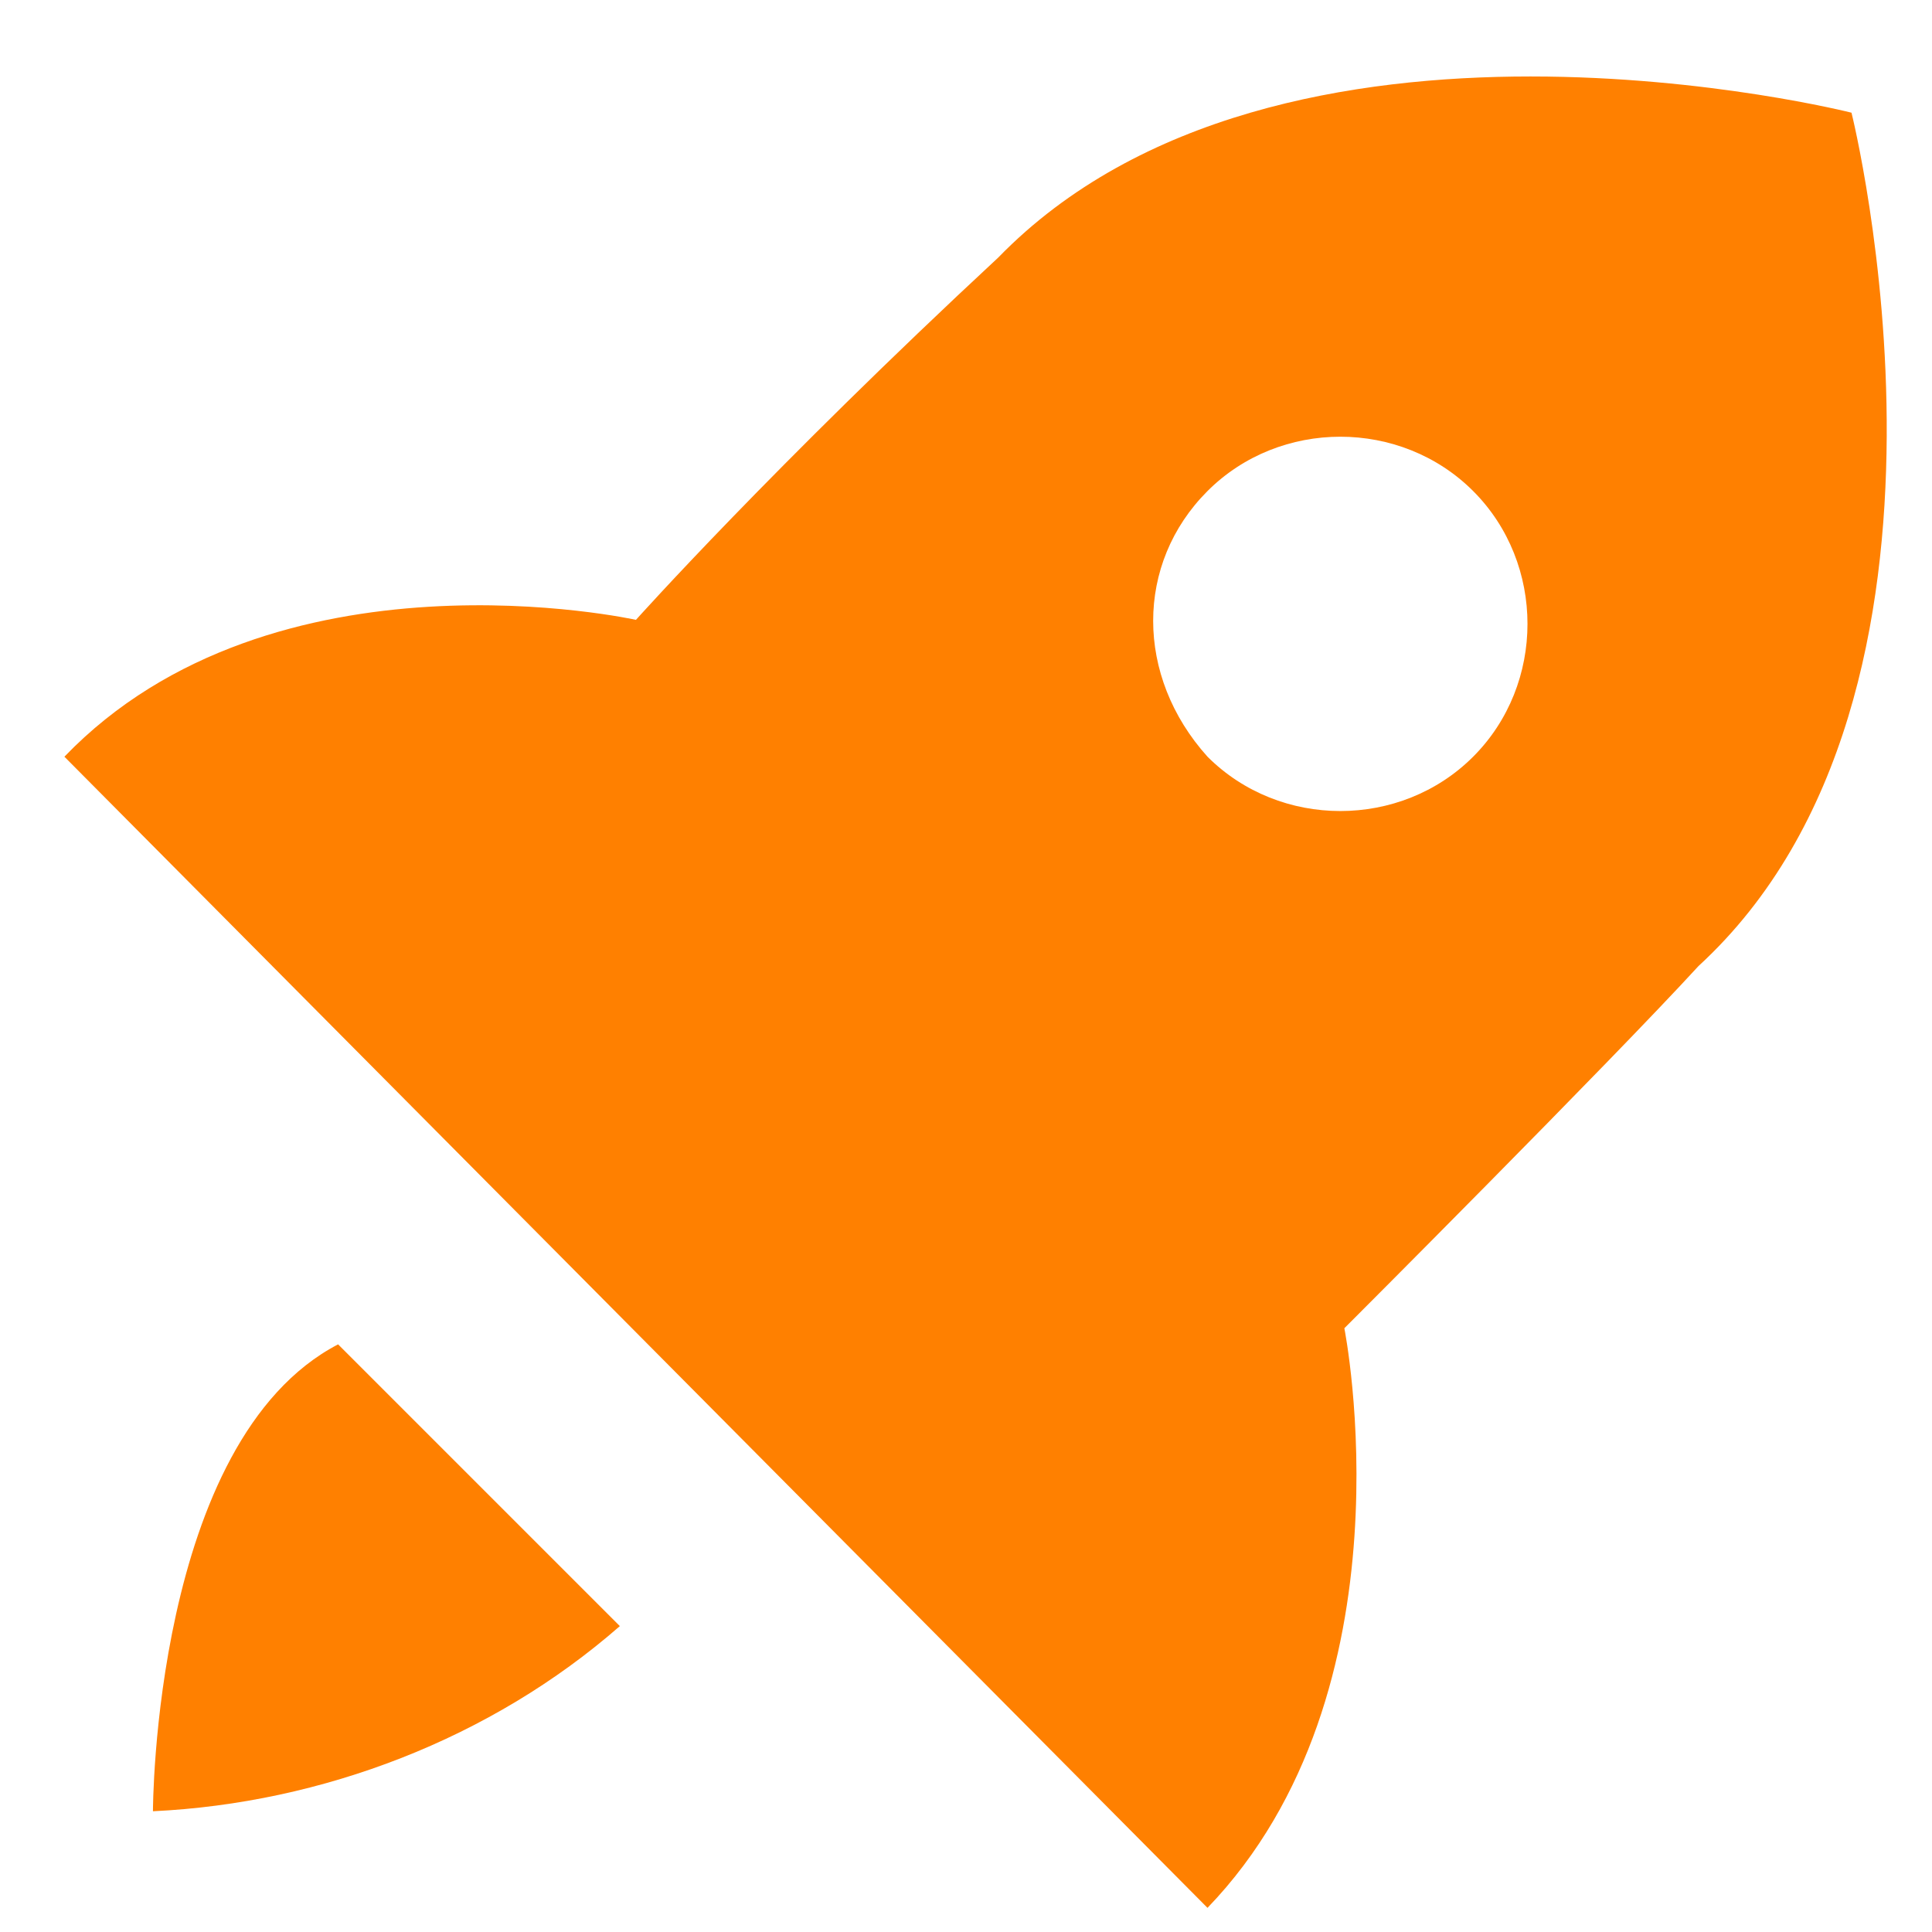
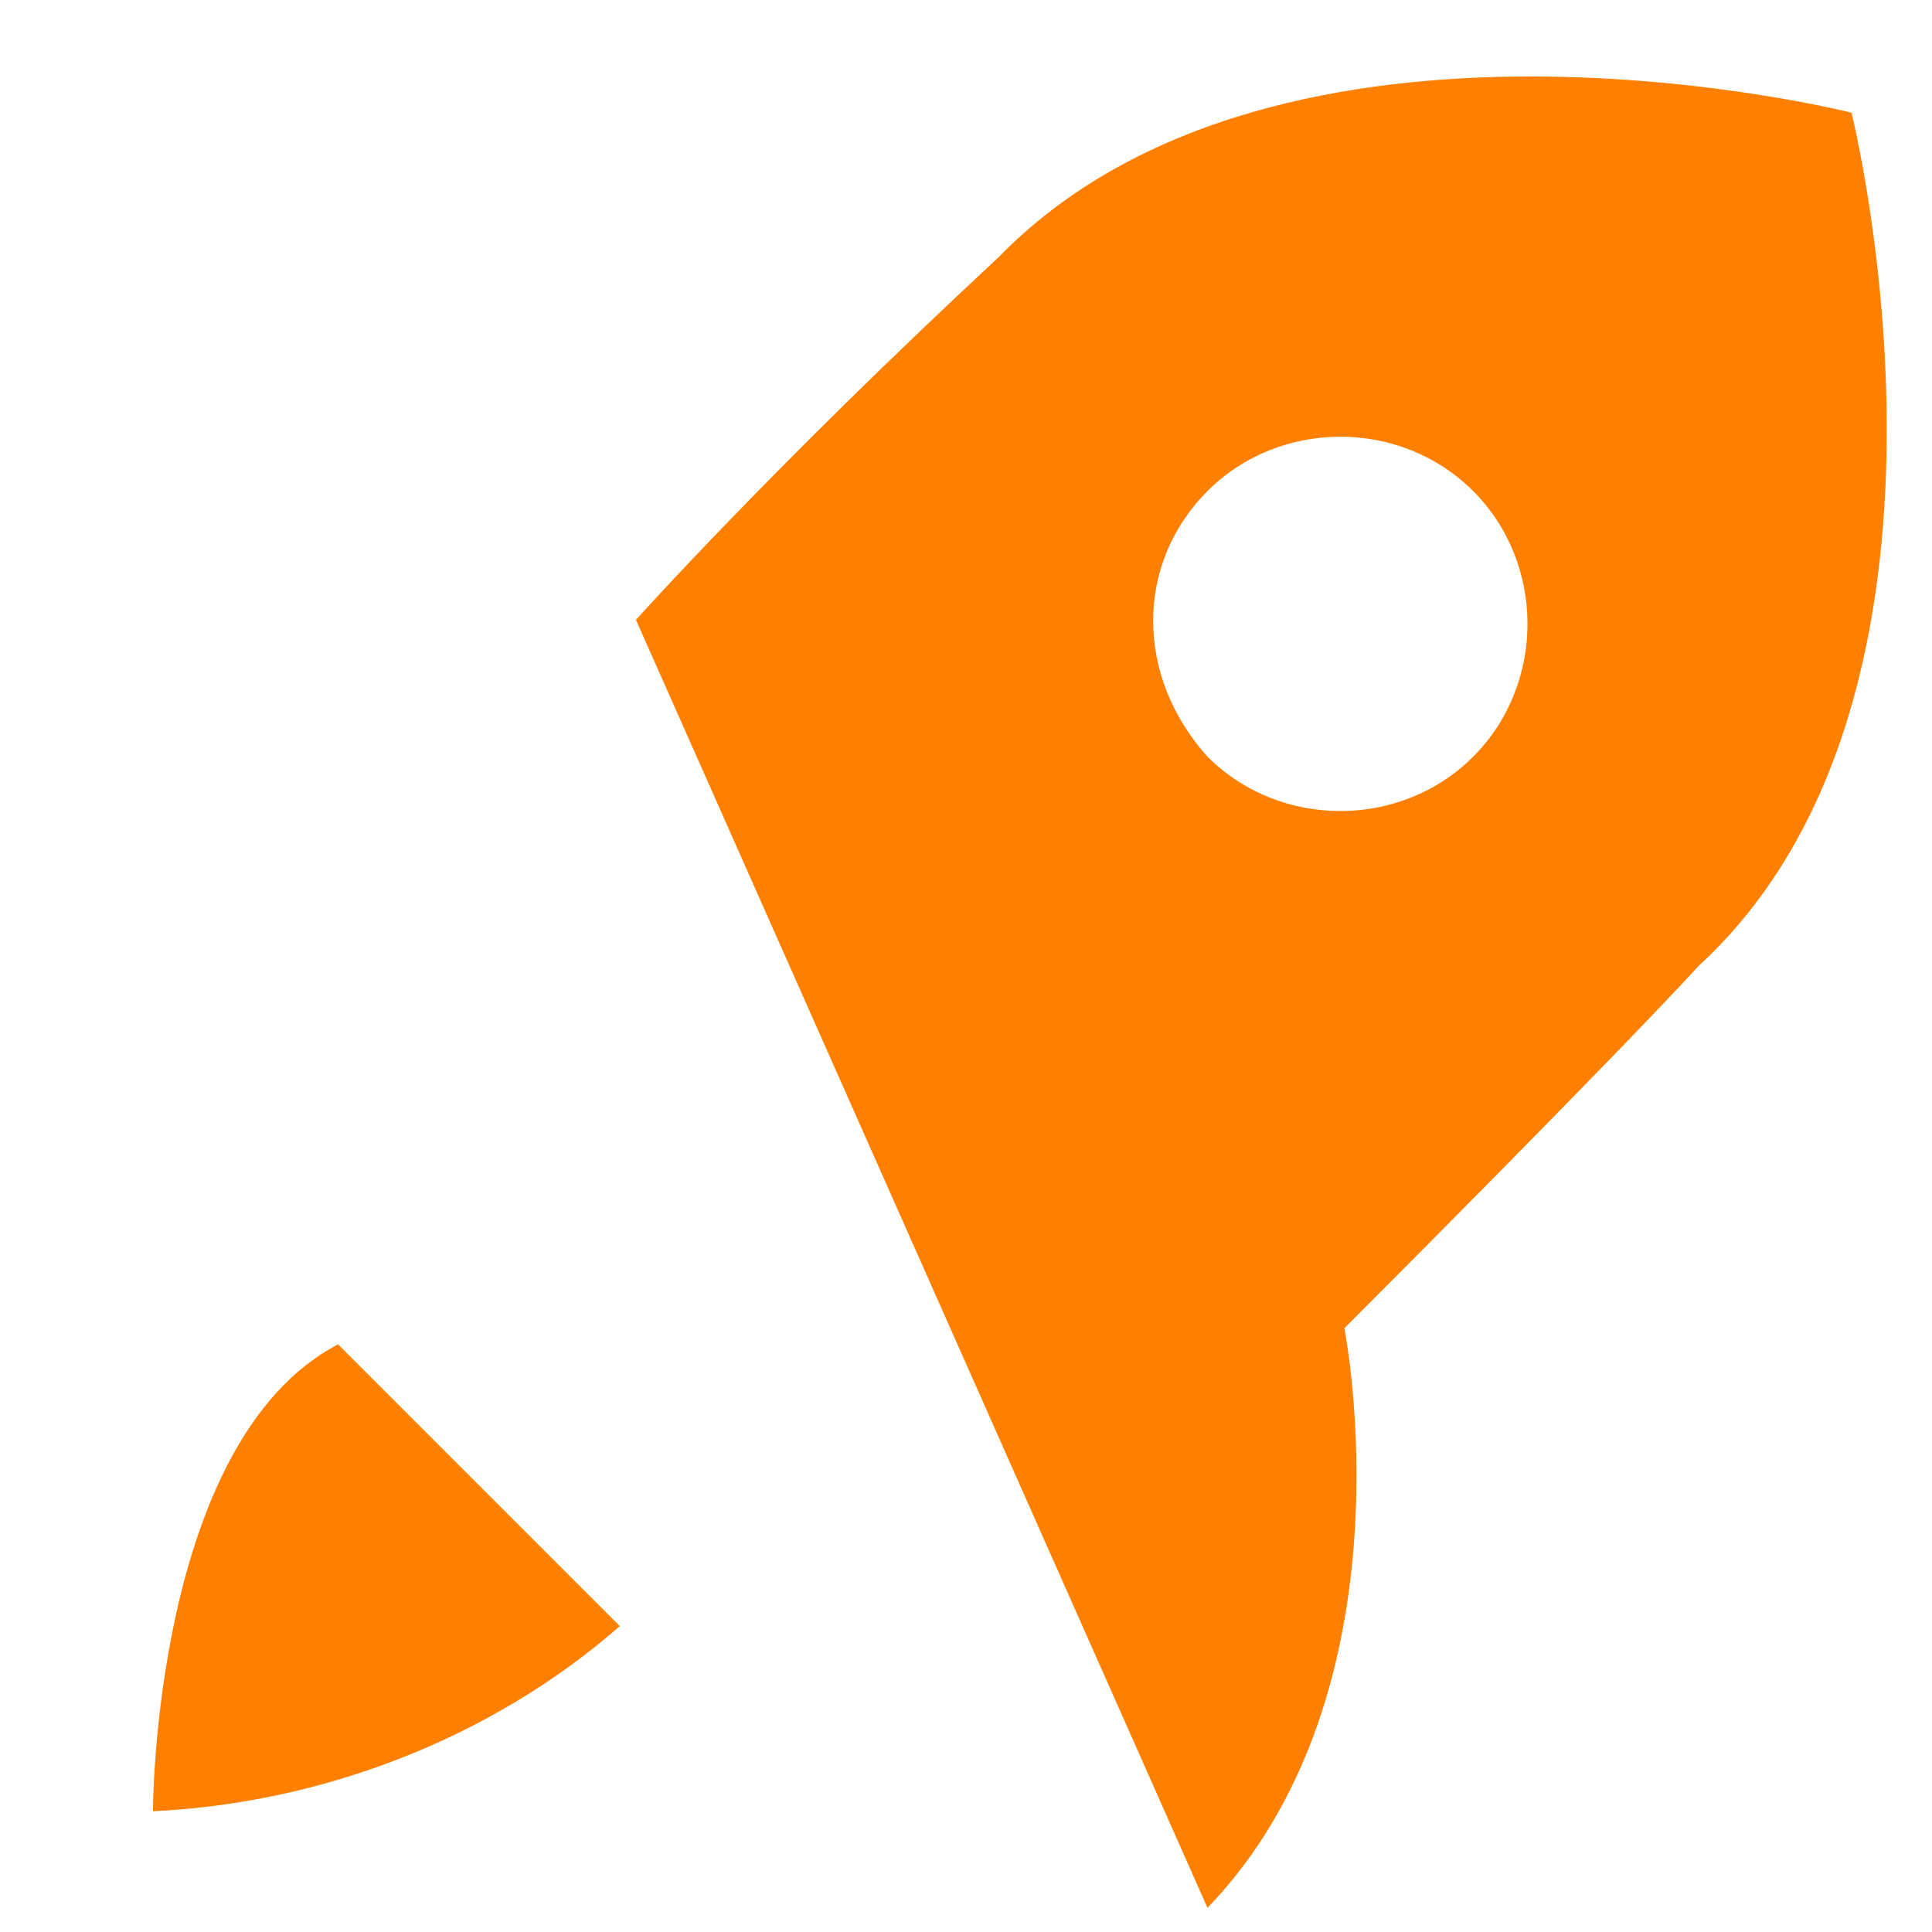
<svg xmlns="http://www.w3.org/2000/svg" version="1.1" id="Camada_1" x="0px" y="0px" viewBox="0 0 24 24" style="enable-background:new 0 0 24 24;" xml:space="preserve">
  <style type="text/css">
	.st0{fill:#FF8000;}
</style>
-   <path class="st0" d="M16.7,16.5c0,0,3.3-3.3,4.4-4.5C24.8,8.6,23,1.4,23,1.4s-7.1-1.8-10.6,1.8C9.6,5.8,7.9,7.7,7.9,7.7  S3.4,6.7,0.8,9.4L15,23.7C17.6,21,16.7,16.5,16.7,16.5z M15,6.1c0.9-0.9,2.4-0.9,3.3,0c0,0,0,0,0,0c0.9,0.9,0.9,2.4,0,3.3  c-0.9,0.9-2.4,0.9-3.3,0C14.1,8.4,14.1,7,15,6.1z M1.9,22.5c2.1-0.1,4.2-0.9,5.8-2.3l-3.5-3.5C1.9,17.9,1.9,22.5,1.9,22.5z" />
+   <path class="st0" d="M16.7,16.5c0,0,3.3-3.3,4.4-4.5C24.8,8.6,23,1.4,23,1.4s-7.1-1.8-10.6,1.8C9.6,5.8,7.9,7.7,7.9,7.7  L15,23.7C17.6,21,16.7,16.5,16.7,16.5z M15,6.1c0.9-0.9,2.4-0.9,3.3,0c0,0,0,0,0,0c0.9,0.9,0.9,2.4,0,3.3  c-0.9,0.9-2.4,0.9-3.3,0C14.1,8.4,14.1,7,15,6.1z M1.9,22.5c2.1-0.1,4.2-0.9,5.8-2.3l-3.5-3.5C1.9,17.9,1.9,22.5,1.9,22.5z" />
</svg>